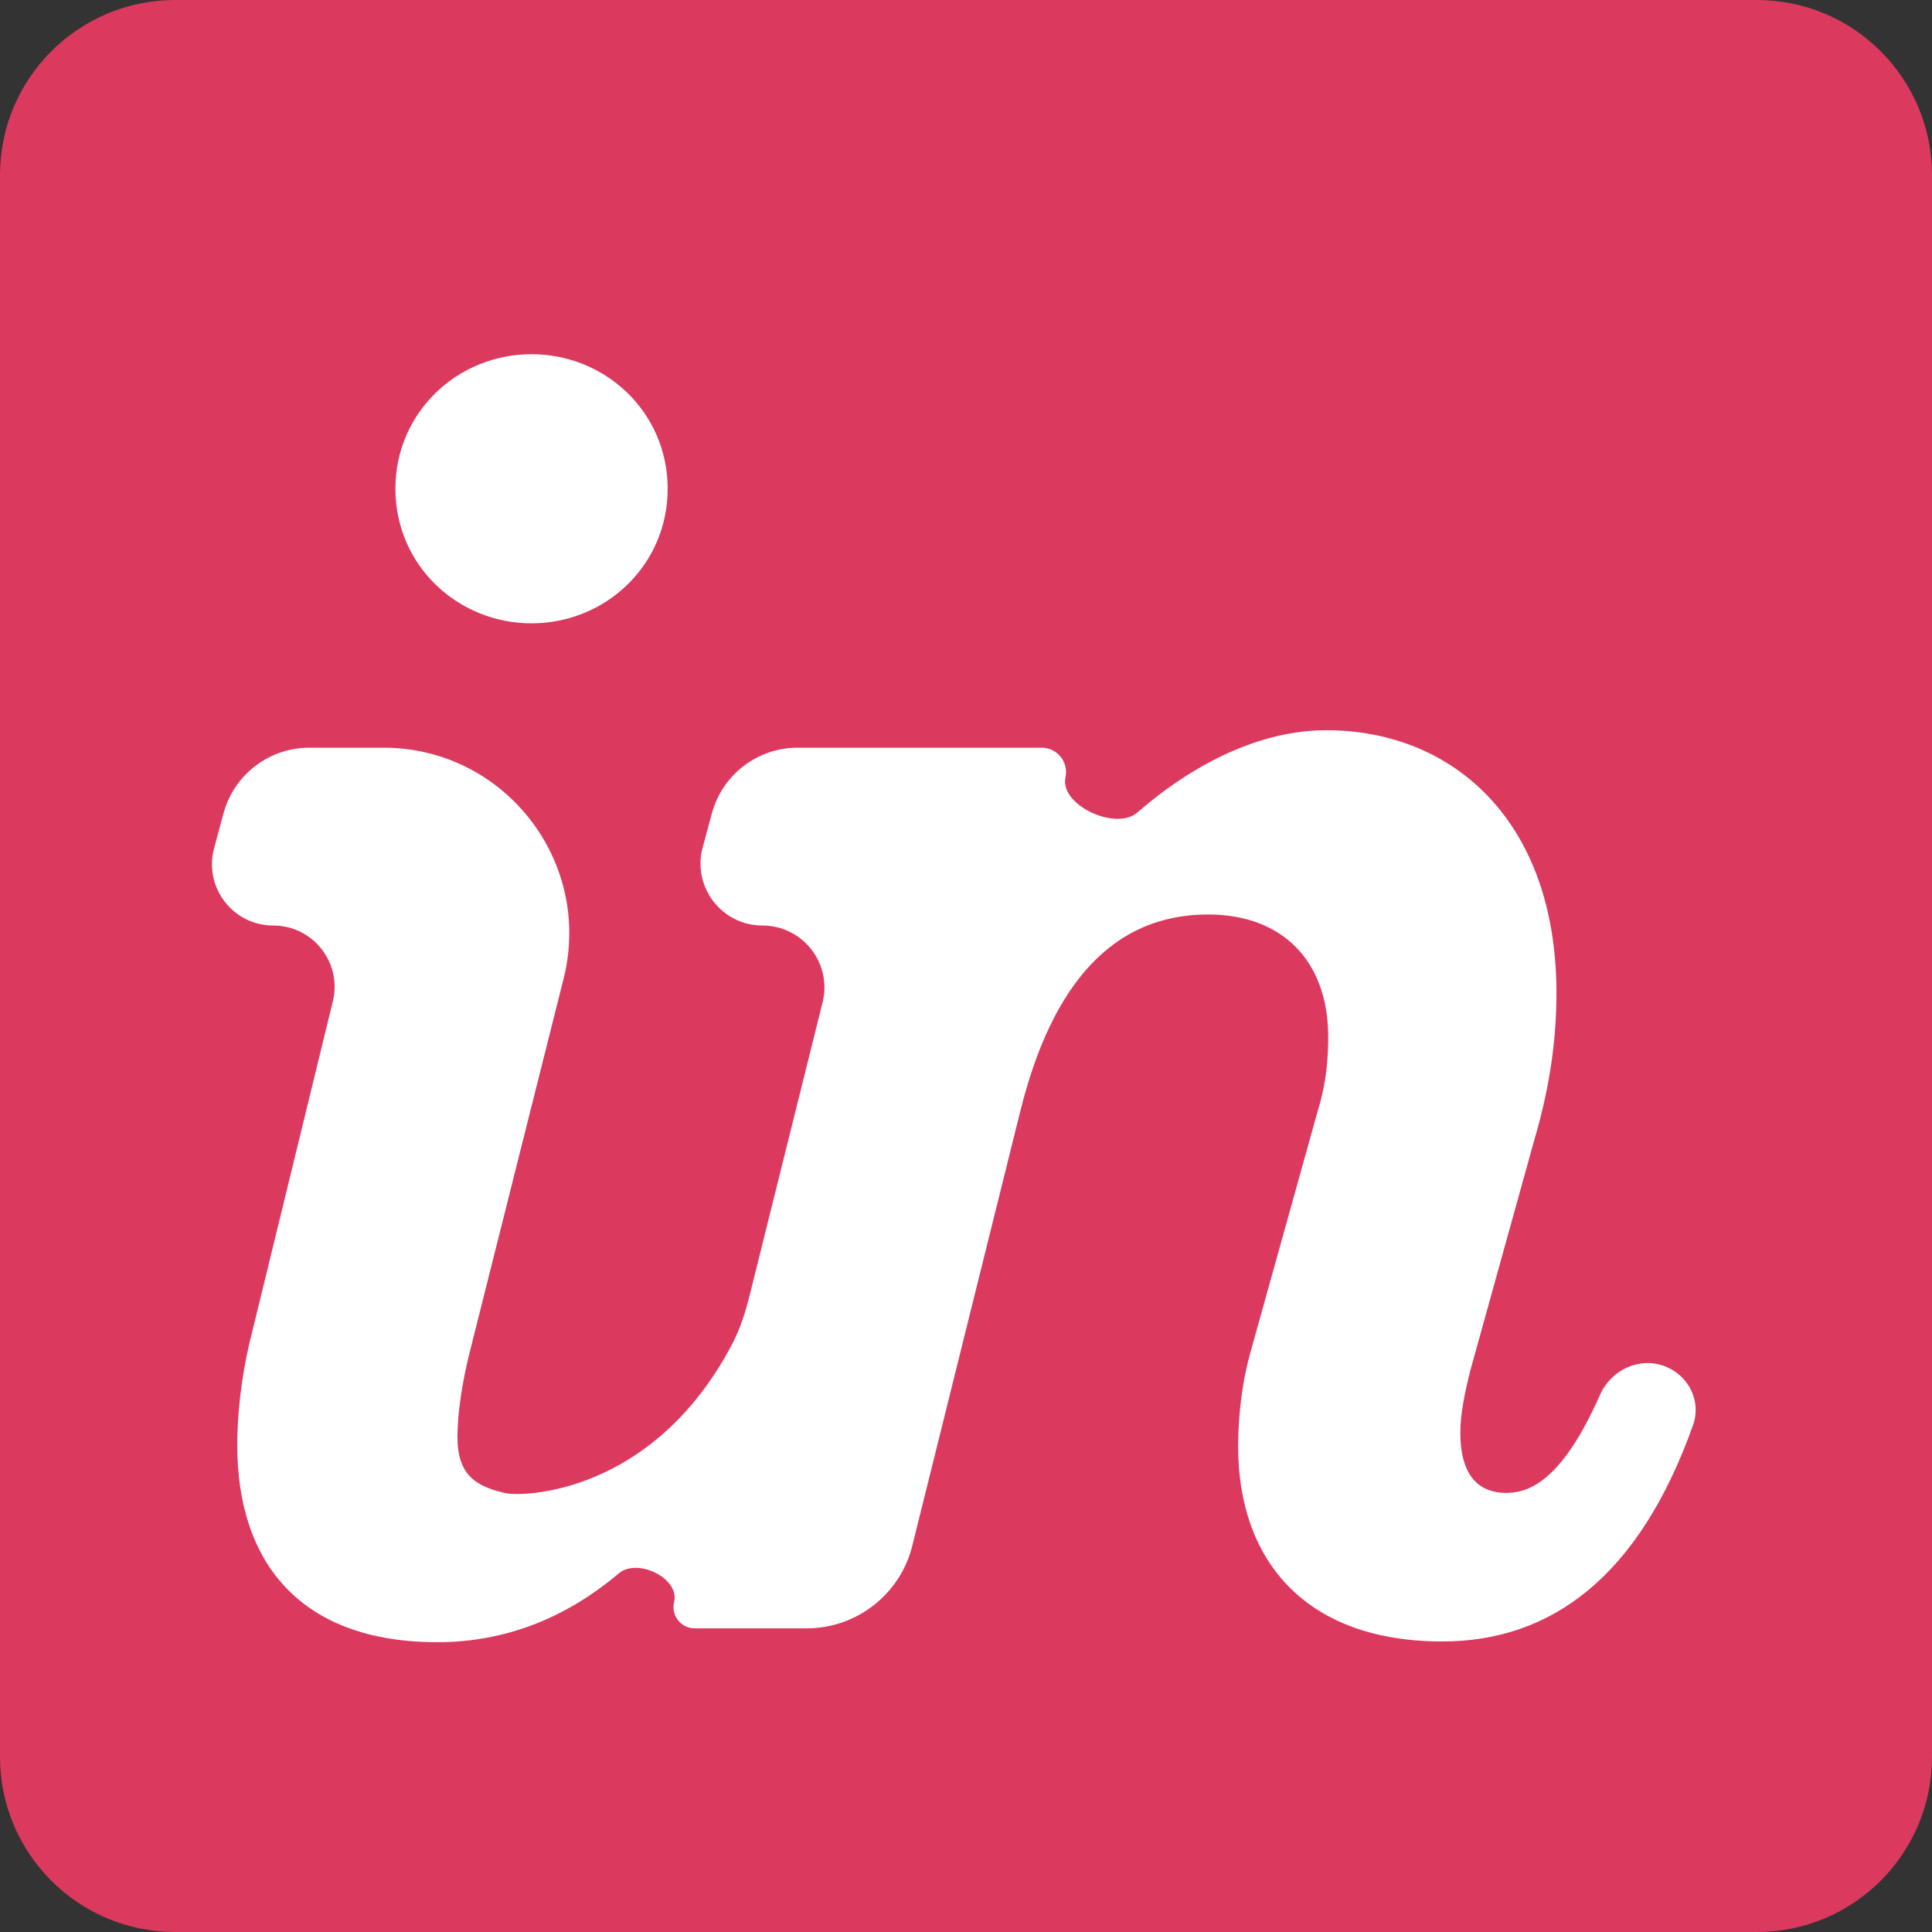
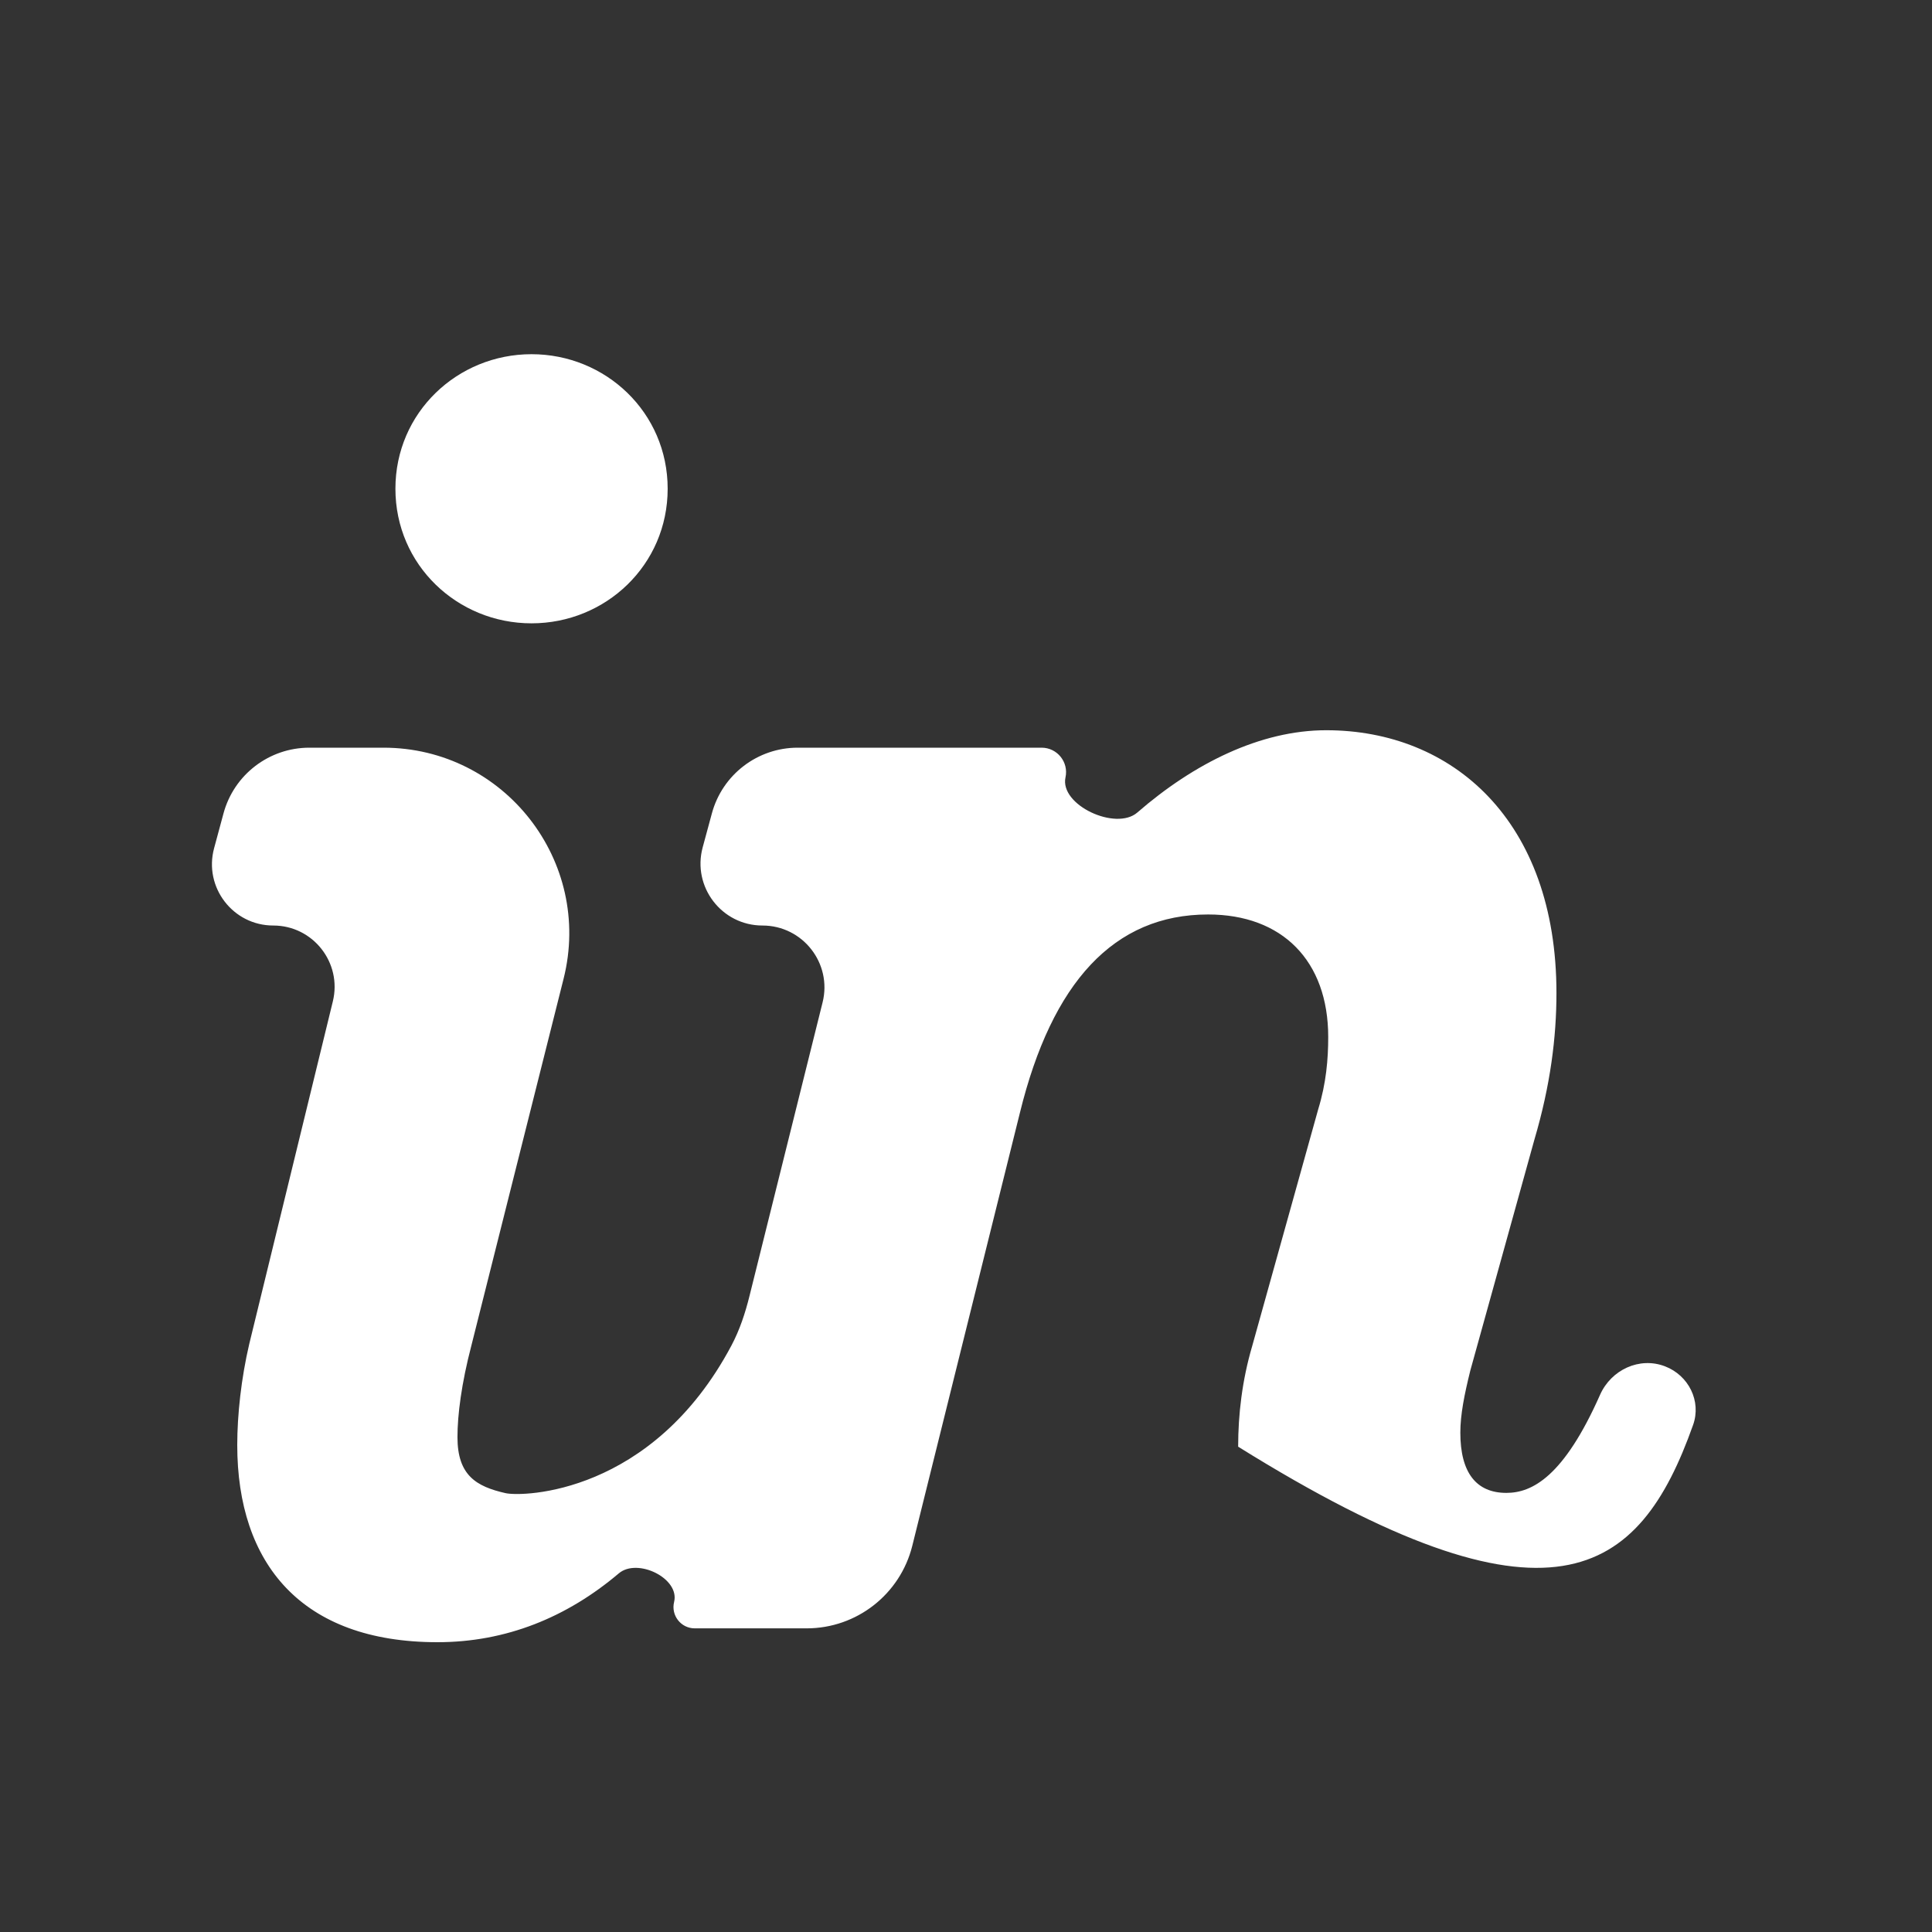
<svg xmlns="http://www.w3.org/2000/svg" width="60" height="60" viewBox="0 0 60 60" fill="none">
  <rect x="0" y="0" width="60" height="60" fill="#333333" stroke="none" />
-   <path d="M54.561 0H5.439C2.435 0 0 2.435 0 5.439V54.561C0 57.565 2.435 60 5.439 60H54.561C57.565 60 60 57.565 60 54.561V5.439C60 2.435 57.565 0 54.561 0Z" fill="#DC395F" />
-   <path d="M16.507 19.358C18.808 19.358 20.735 17.549 20.735 15.178C20.735 12.809 18.808 11 16.507 11C14.207 11 12.28 12.809 12.28 15.178C12.28 17.548 14.207 19.358 16.507 19.358ZM7.741 41.737C7.492 42.797 7.368 43.942 7.368 44.876C7.368 48.557 9.357 51 13.585 51C15.719 51 17.606 50.227 19.218 48.862C19.796 48.373 21.117 49.016 20.935 49.75C20.832 50.167 21.147 50.57 21.576 50.57H25.052C26.605 50.57 27.957 49.512 28.332 48.006L31.674 34.559C32.669 30.505 34.596 28.4 37.519 28.4C39.819 28.4 41.249 29.836 41.249 32.205C41.249 32.891 41.187 33.639 40.938 34.45L38.886 41.81C38.575 42.87 38.452 43.931 38.452 44.928C38.452 48.422 40.503 50.977 44.793 50.977C48.163 50.977 50.904 48.978 52.581 44.251C52.842 43.513 52.442 42.716 51.712 42.434C50.918 42.126 50.036 42.539 49.691 43.317C48.565 45.858 47.582 46.363 46.782 46.363C45.85 46.363 45.352 45.74 45.352 44.493C45.352 43.932 45.477 43.309 45.663 42.559L47.653 35.389C48.15 33.705 48.337 32.212 48.337 30.841C48.337 25.477 45.104 22.678 41.187 22.678C39.139 22.678 37.072 23.712 35.32 25.234C34.655 25.812 32.902 25.003 33.09 24.141C33.193 23.668 32.832 23.22 32.348 23.22H24.773C23.526 23.22 22.433 24.057 22.108 25.261L21.822 26.317C21.492 27.54 22.413 28.743 23.679 28.743C24.93 28.743 25.849 29.918 25.546 31.131L23.277 40.244C23.145 40.777 22.972 41.303 22.715 41.787C20.254 46.416 16.227 46.489 15.7 46.371C14.789 46.164 14.207 45.818 14.207 44.631C14.207 43.946 14.331 42.962 14.642 41.776L17.503 30.394C18.418 26.752 15.664 23.22 11.909 23.22H9.607C8.359 23.22 7.266 24.057 6.941 25.261L6.649 26.342C6.322 27.552 7.233 28.743 8.487 28.743C9.721 28.743 10.629 29.899 10.337 31.098L7.741 41.737Z" fill="white" />
+   <path d="M16.507 19.358C18.808 19.358 20.735 17.549 20.735 15.178C20.735 12.809 18.808 11 16.507 11C14.207 11 12.28 12.809 12.28 15.178C12.28 17.548 14.207 19.358 16.507 19.358ZM7.741 41.737C7.492 42.797 7.368 43.942 7.368 44.876C7.368 48.557 9.357 51 13.585 51C15.719 51 17.606 50.227 19.218 48.862C19.796 48.373 21.117 49.016 20.935 49.75C20.832 50.167 21.147 50.57 21.576 50.57H25.052C26.605 50.57 27.957 49.512 28.332 48.006L31.674 34.559C32.669 30.505 34.596 28.4 37.519 28.4C39.819 28.4 41.249 29.836 41.249 32.205C41.249 32.891 41.187 33.639 40.938 34.45L38.886 41.81C38.575 42.87 38.452 43.931 38.452 44.928C48.163 50.977 50.904 48.978 52.581 44.251C52.842 43.513 52.442 42.716 51.712 42.434C50.918 42.126 50.036 42.539 49.691 43.317C48.565 45.858 47.582 46.363 46.782 46.363C45.85 46.363 45.352 45.74 45.352 44.493C45.352 43.932 45.477 43.309 45.663 42.559L47.653 35.389C48.15 33.705 48.337 32.212 48.337 30.841C48.337 25.477 45.104 22.678 41.187 22.678C39.139 22.678 37.072 23.712 35.32 25.234C34.655 25.812 32.902 25.003 33.09 24.141C33.193 23.668 32.832 23.22 32.348 23.22H24.773C23.526 23.22 22.433 24.057 22.108 25.261L21.822 26.317C21.492 27.54 22.413 28.743 23.679 28.743C24.93 28.743 25.849 29.918 25.546 31.131L23.277 40.244C23.145 40.777 22.972 41.303 22.715 41.787C20.254 46.416 16.227 46.489 15.7 46.371C14.789 46.164 14.207 45.818 14.207 44.631C14.207 43.946 14.331 42.962 14.642 41.776L17.503 30.394C18.418 26.752 15.664 23.22 11.909 23.22H9.607C8.359 23.22 7.266 24.057 6.941 25.261L6.649 26.342C6.322 27.552 7.233 28.743 8.487 28.743C9.721 28.743 10.629 29.899 10.337 31.098L7.741 41.737Z" fill="white" />
</svg>